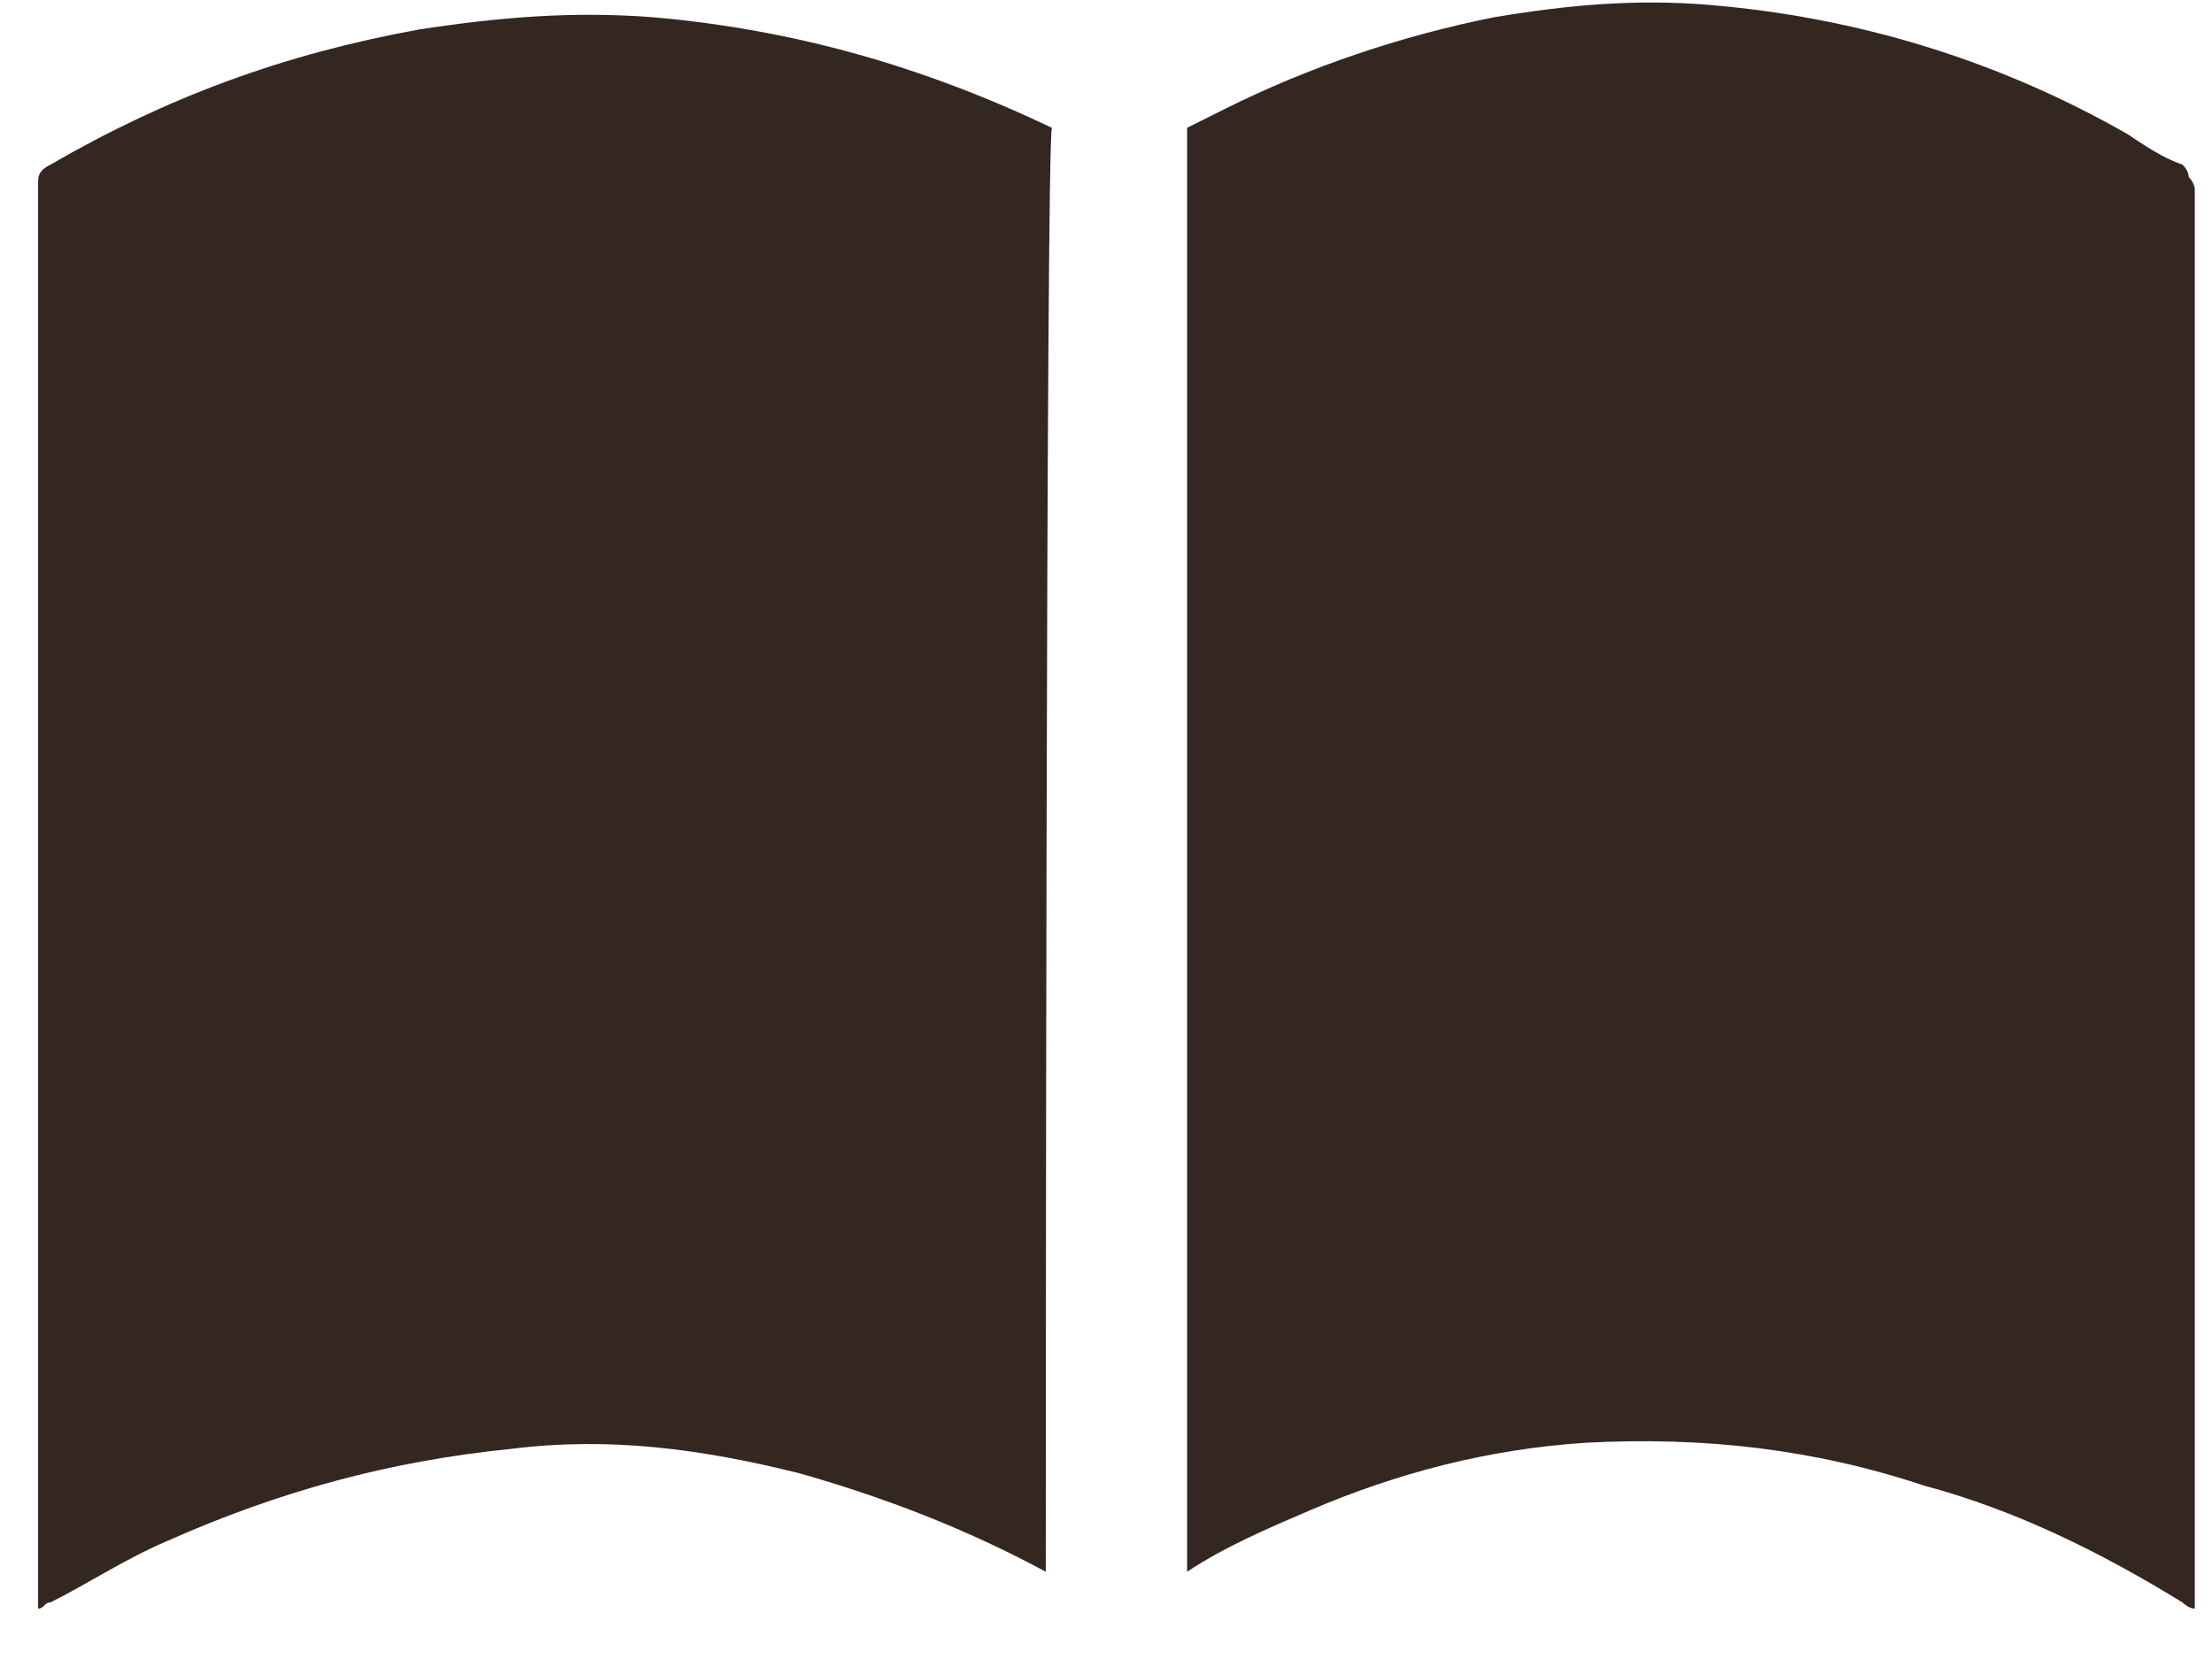
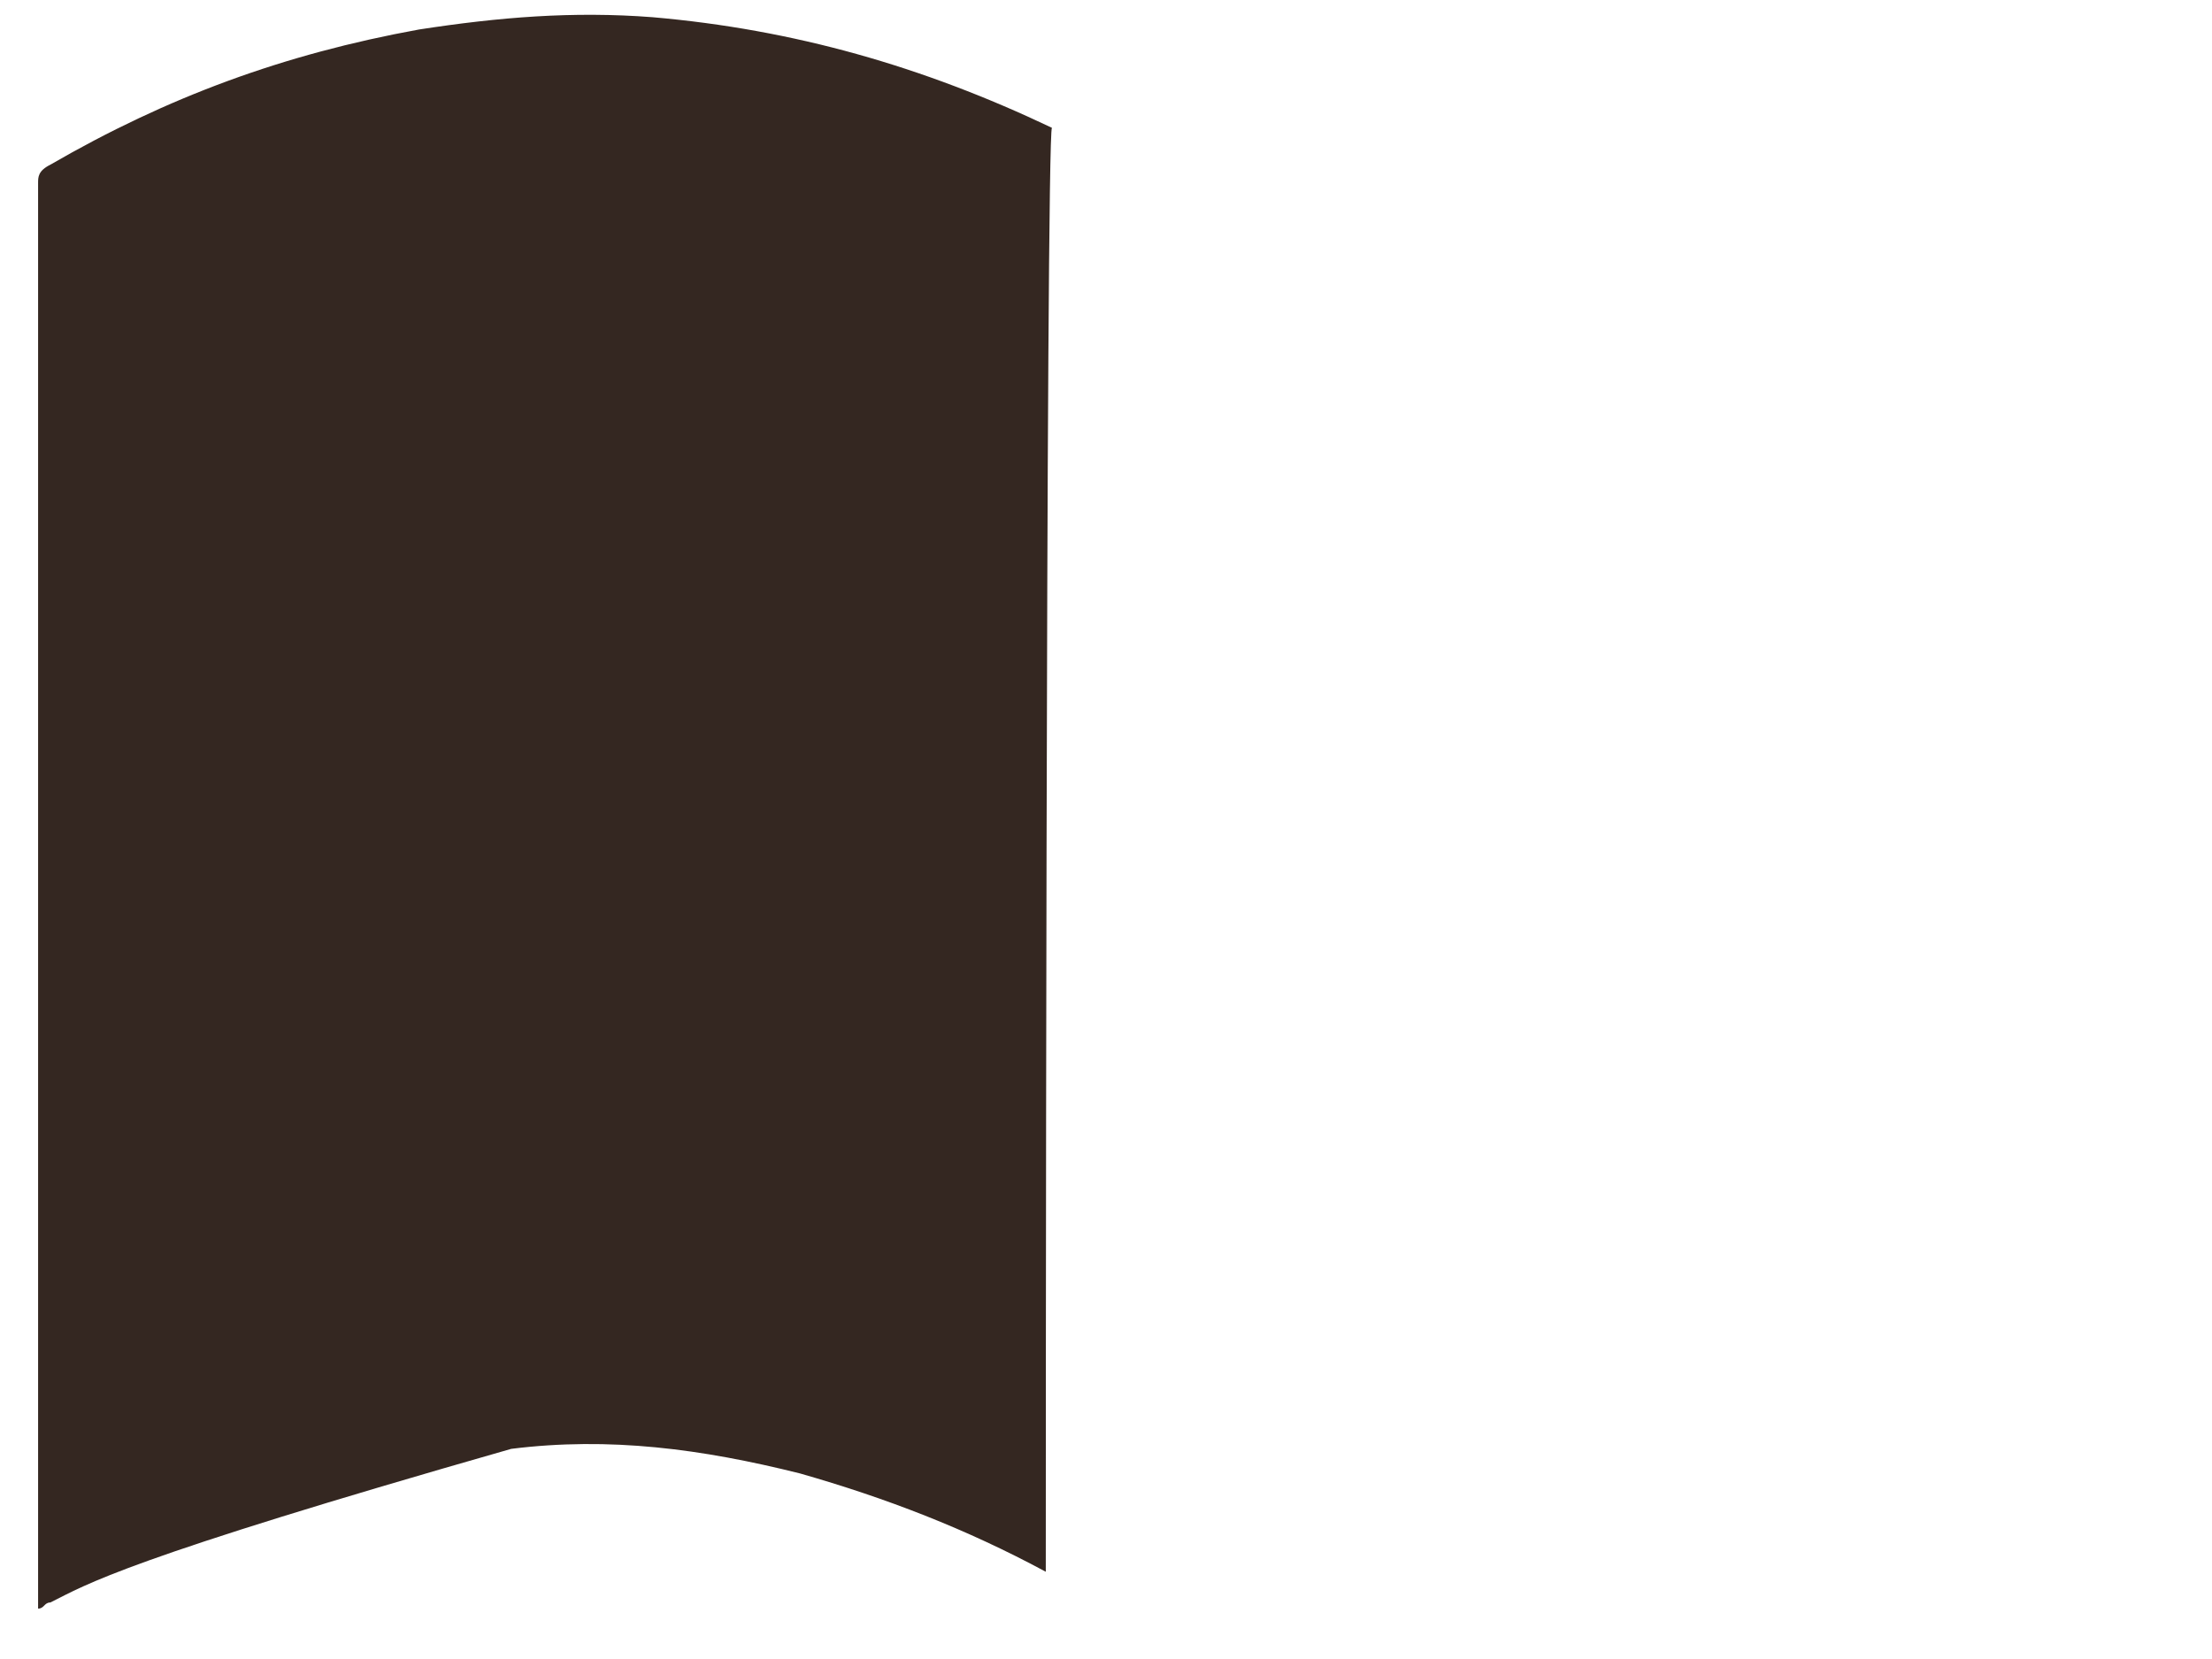
<svg xmlns="http://www.w3.org/2000/svg" width="36" height="27" viewBox="0 0 36 27" fill="none">
  <g clip-path="url(#clip0_2_6)">
-     <path d="M17.02 25.58C15.72 24.88 14.42 24.38 13.02 23.98C11.42 23.58 9.92 23.38 8.32 23.58C6.32 23.78 4.52 24.28 2.72 25.08C2.02 25.38 1.42 25.78 0.82 26.08C0.72 26.08 0.72 26.18 0.62 26.18V2.98C0.62 2.88 0.62 2.78 0.82 2.68C2.72 1.58 4.62 0.88 6.82 0.48C8.12 0.28 9.32 0.18 10.62 0.28C12.92 0.48 15.02 1.08 17.12 2.08C17.02 2.18 17.02 25.58 17.02 25.58Z" fill="#342721" />
-     <path d="M35.72 3.08V26.18C35.62 26.18 35.52 26.08 35.52 26.08C34.22 25.28 32.82 24.58 31.32 24.18C29.52 23.58 27.72 23.38 25.82 23.48C24.22 23.58 22.72 23.98 21.32 24.58C20.62 24.88 19.92 25.18 19.32 25.58V2.08L19.92 1.78C21.32 1.08 22.82 0.58 24.32 0.28C25.52 0.08 26.62 -0.02 27.82 0.08C30.22 0.28 32.52 0.98 34.62 2.18C34.92 2.38 35.22 2.58 35.52 2.68C35.587 2.747 35.62 2.813 35.62 2.88C35.72 2.98 35.72 3.08 35.72 3.08Z" fill="#342721" />
+     <path d="M17.02 25.58C15.72 24.88 14.42 24.38 13.02 23.98C11.42 23.58 9.92 23.38 8.32 23.58C2.02 25.38 1.42 25.78 0.82 26.08C0.72 26.08 0.72 26.18 0.62 26.18V2.98C0.62 2.88 0.62 2.78 0.82 2.68C2.72 1.58 4.62 0.88 6.82 0.48C8.12 0.28 9.32 0.18 10.62 0.28C12.92 0.48 15.02 1.08 17.12 2.08C17.02 2.18 17.02 25.58 17.02 25.58Z" fill="#342721" />
  </g>
  <defs>
    <clipPath id="clip0_2_6">
      <rect width="36" height="27" fill="white" />
    </clipPath>
  </defs>
</svg>